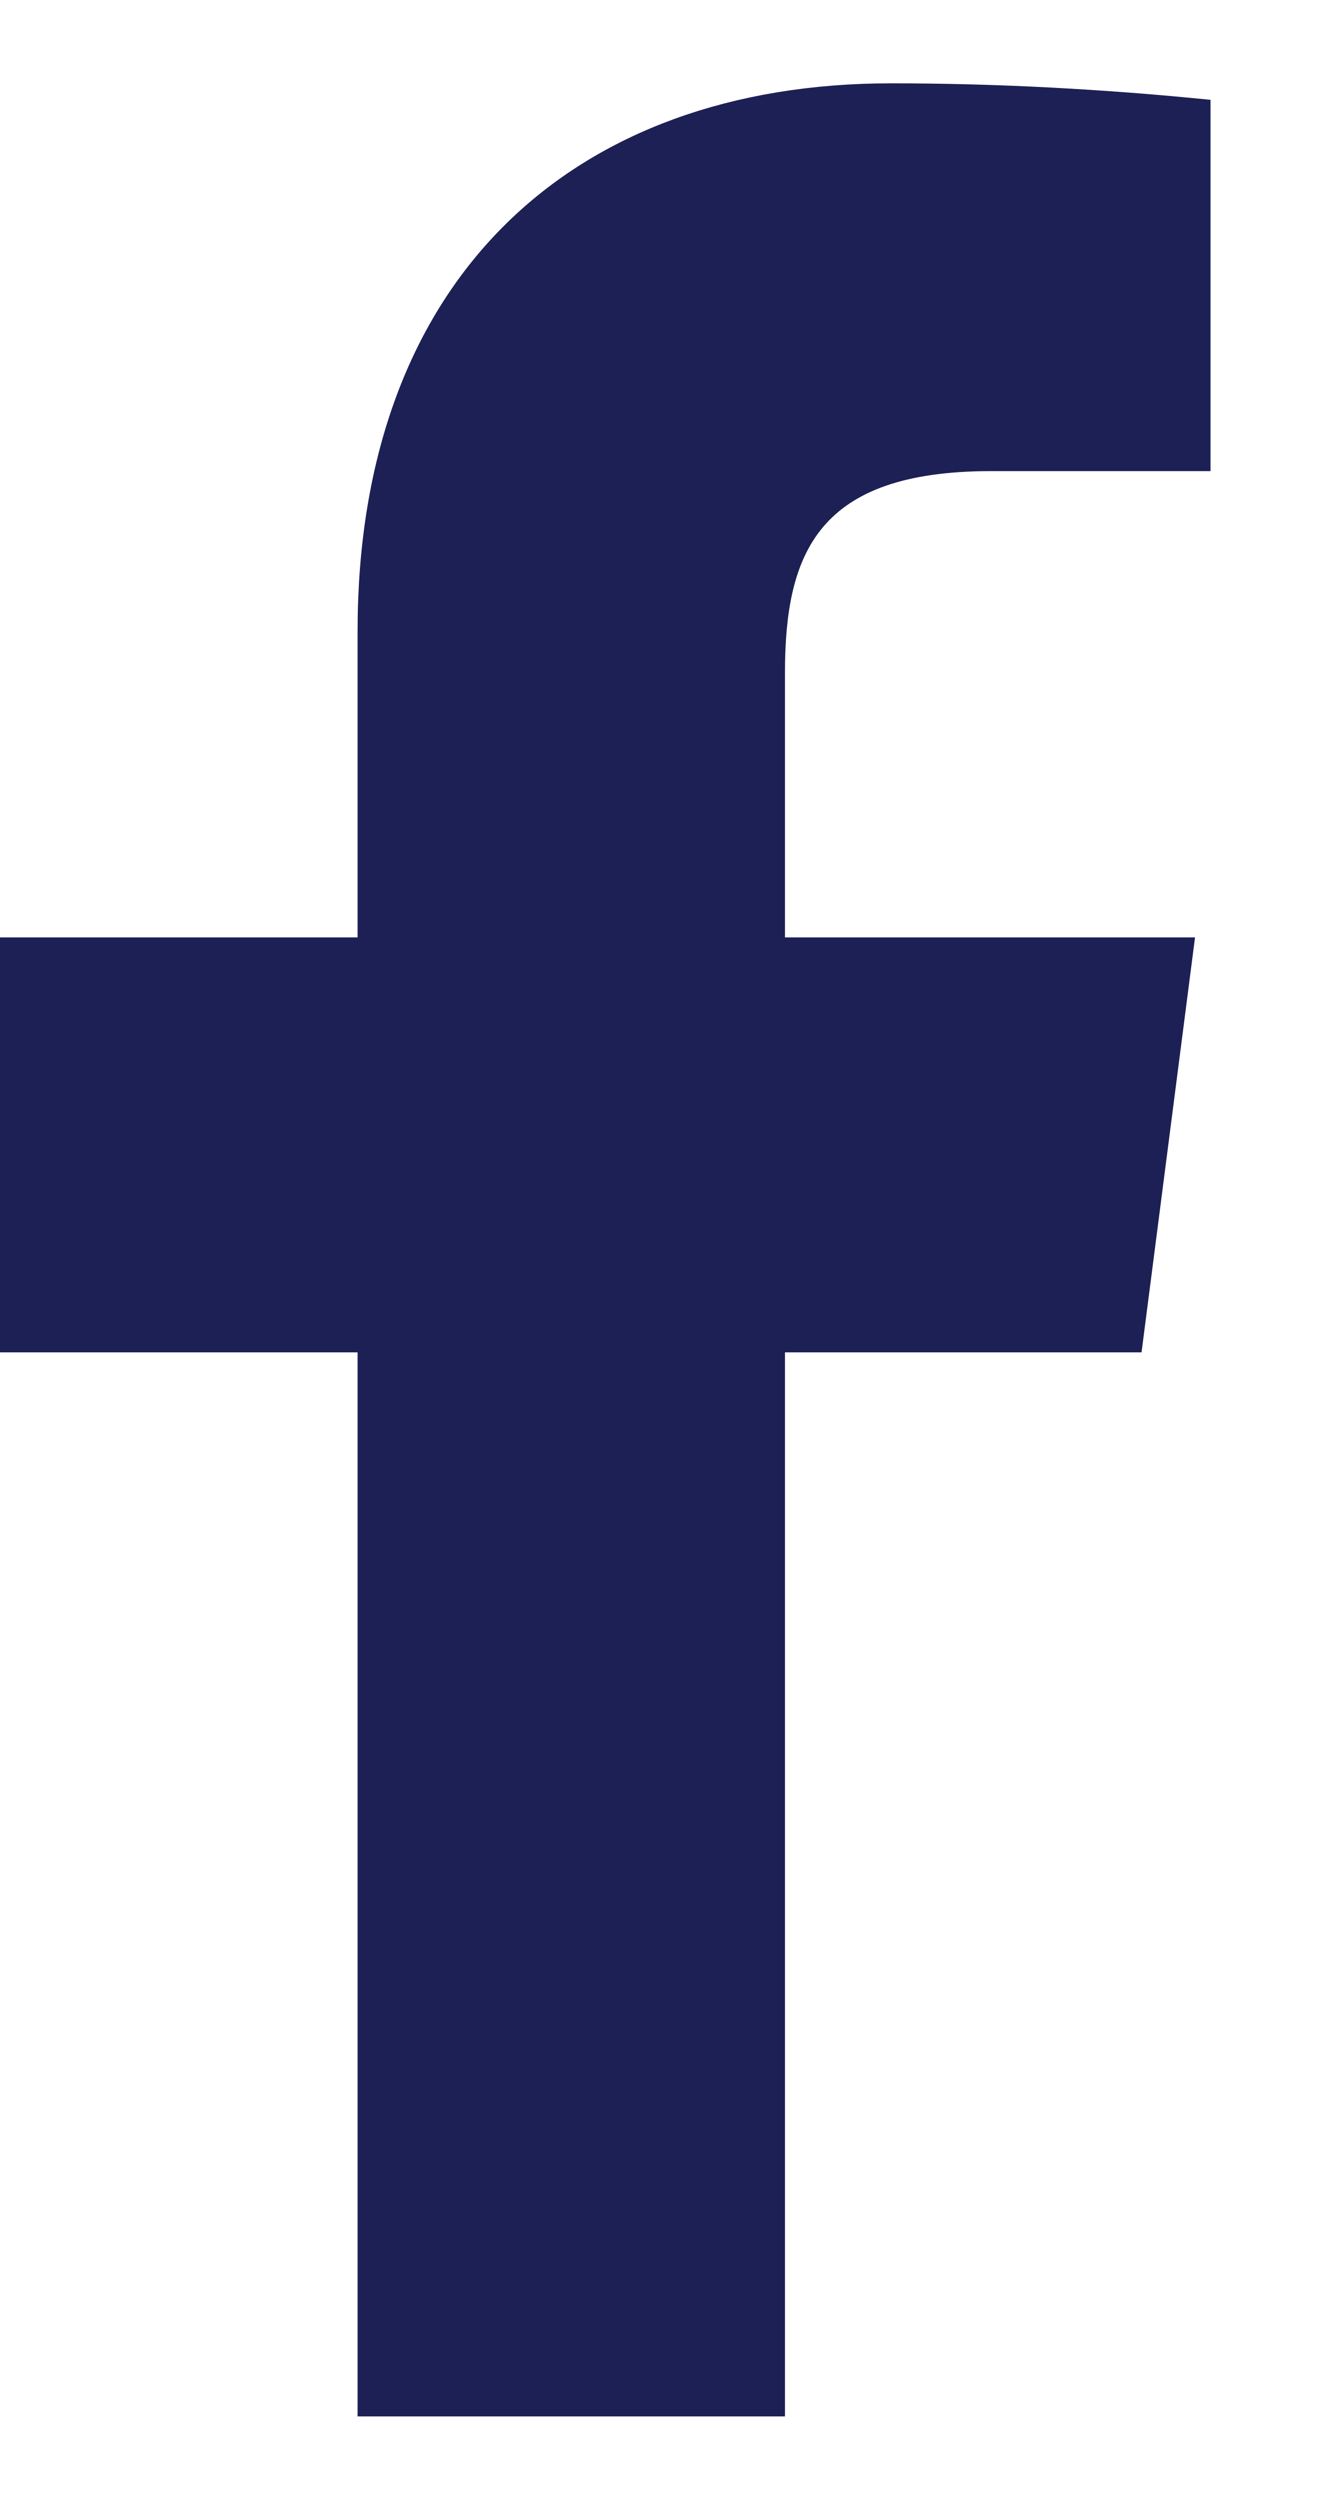
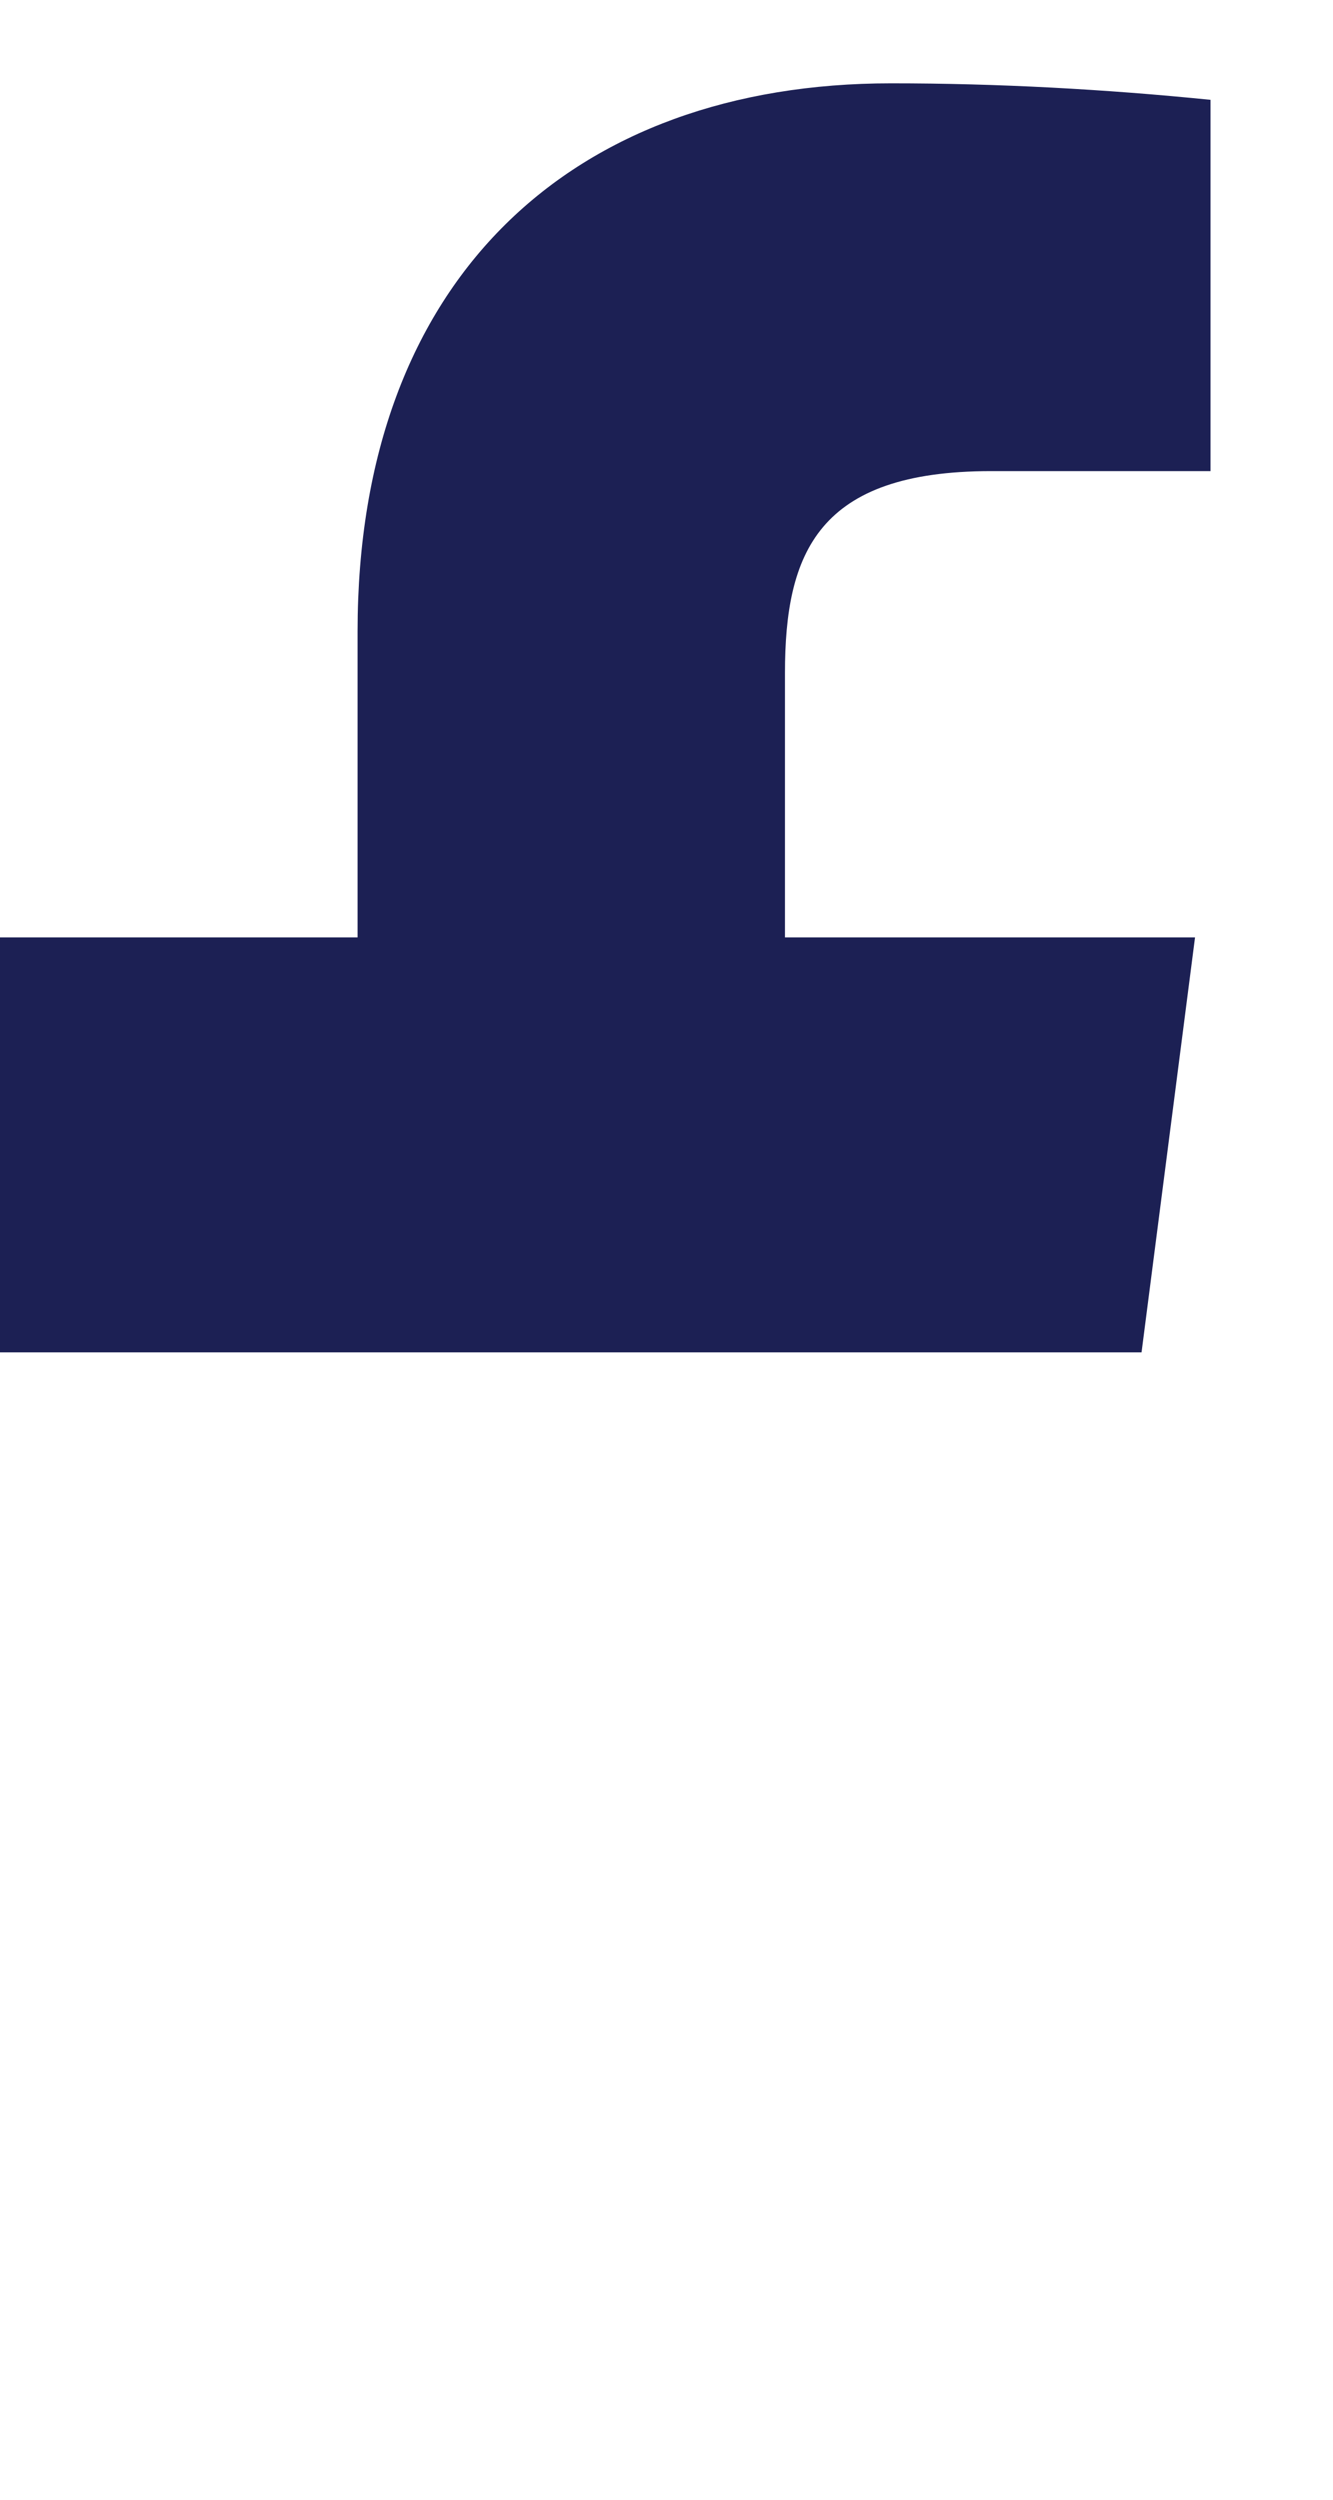
<svg xmlns="http://www.w3.org/2000/svg" width="8" height="15" viewBox="0 0 8 15" fill="none">
-   <path d="M4.711 14.5V8.115H6.851L7.172 5.625H4.711V4.039C4.711 3.316 4.91 2.827 5.948 2.827H7.265V0.599C6.63 0.535 5.988 0.5 5.347 0.5C3.446 0.5 2.146 1.66 2.146 3.789V5.625H0V8.115H2.146V14.5H4.717H4.711Z" fill="#1C2054" />
+   <path d="M4.711 14.5V8.115H6.851L7.172 5.625H4.711V4.039C4.711 3.316 4.91 2.827 5.948 2.827H7.265V0.599C6.63 0.535 5.988 0.5 5.347 0.5C3.446 0.5 2.146 1.66 2.146 3.789V5.625H0V8.115H2.146H4.717H4.711Z" fill="#1C2054" />
</svg>